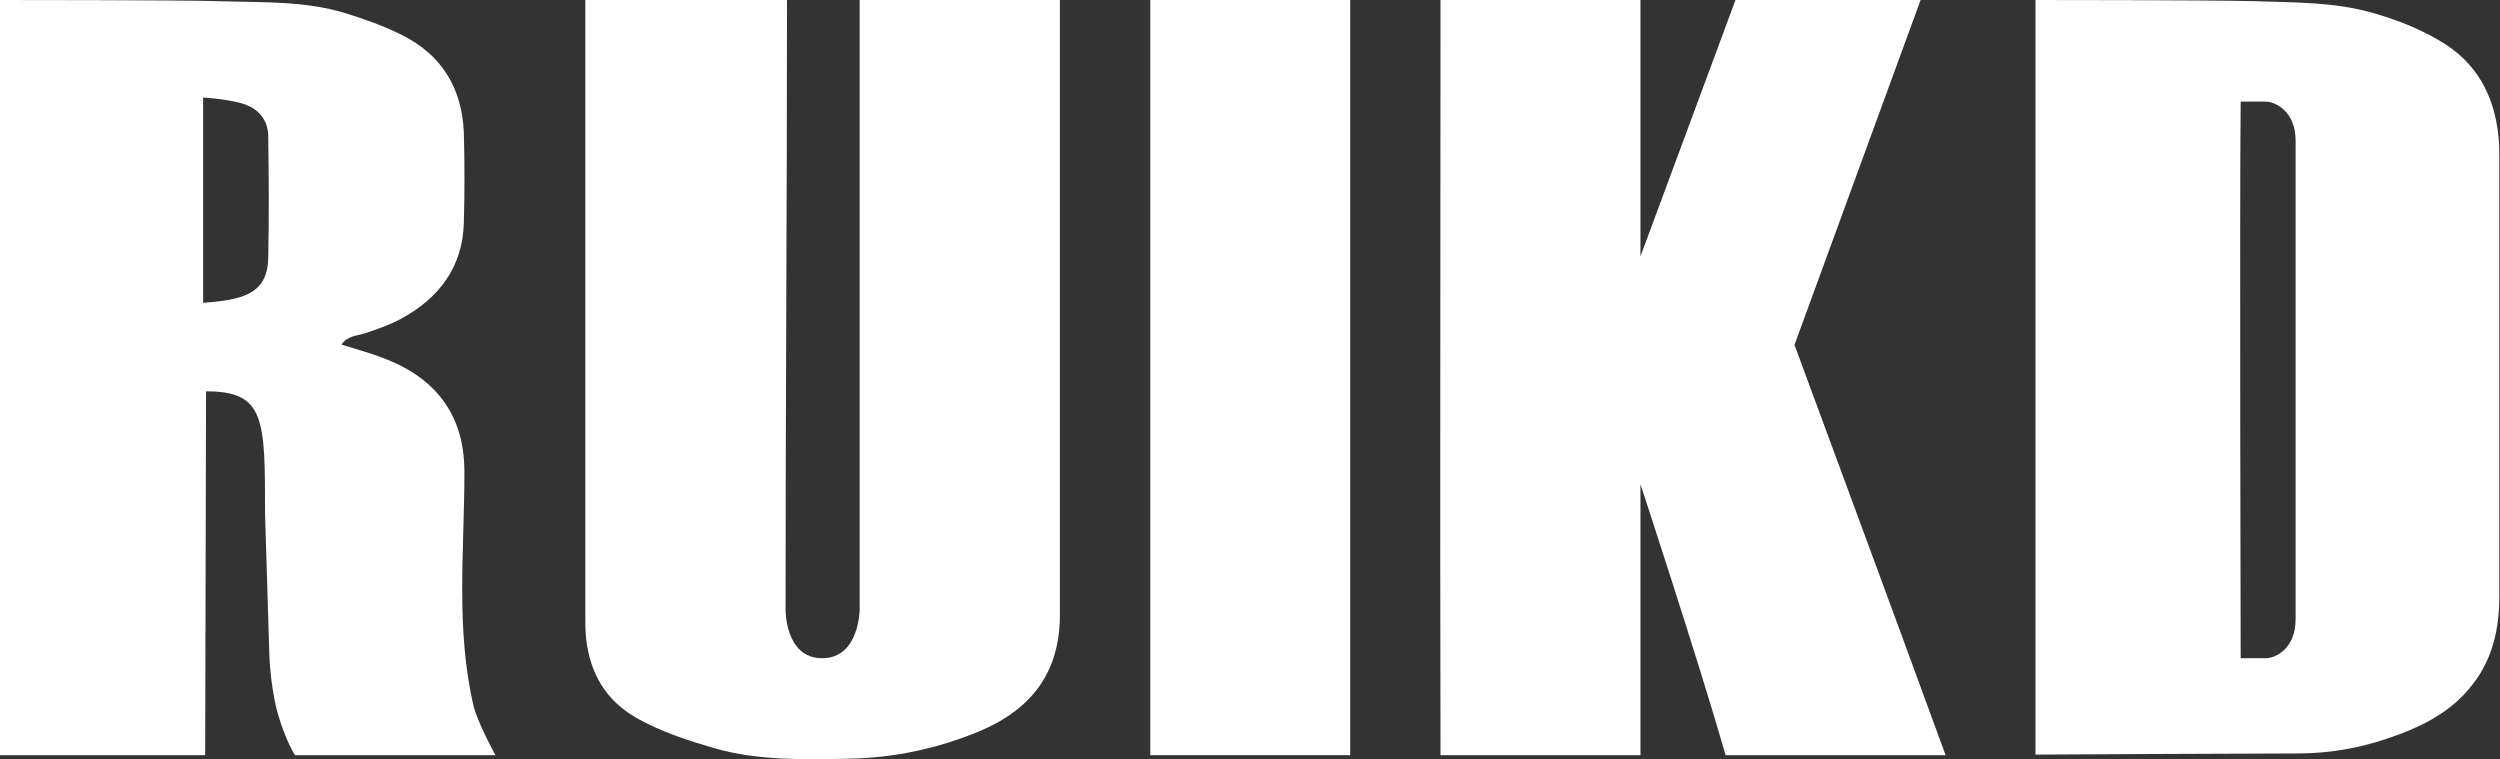
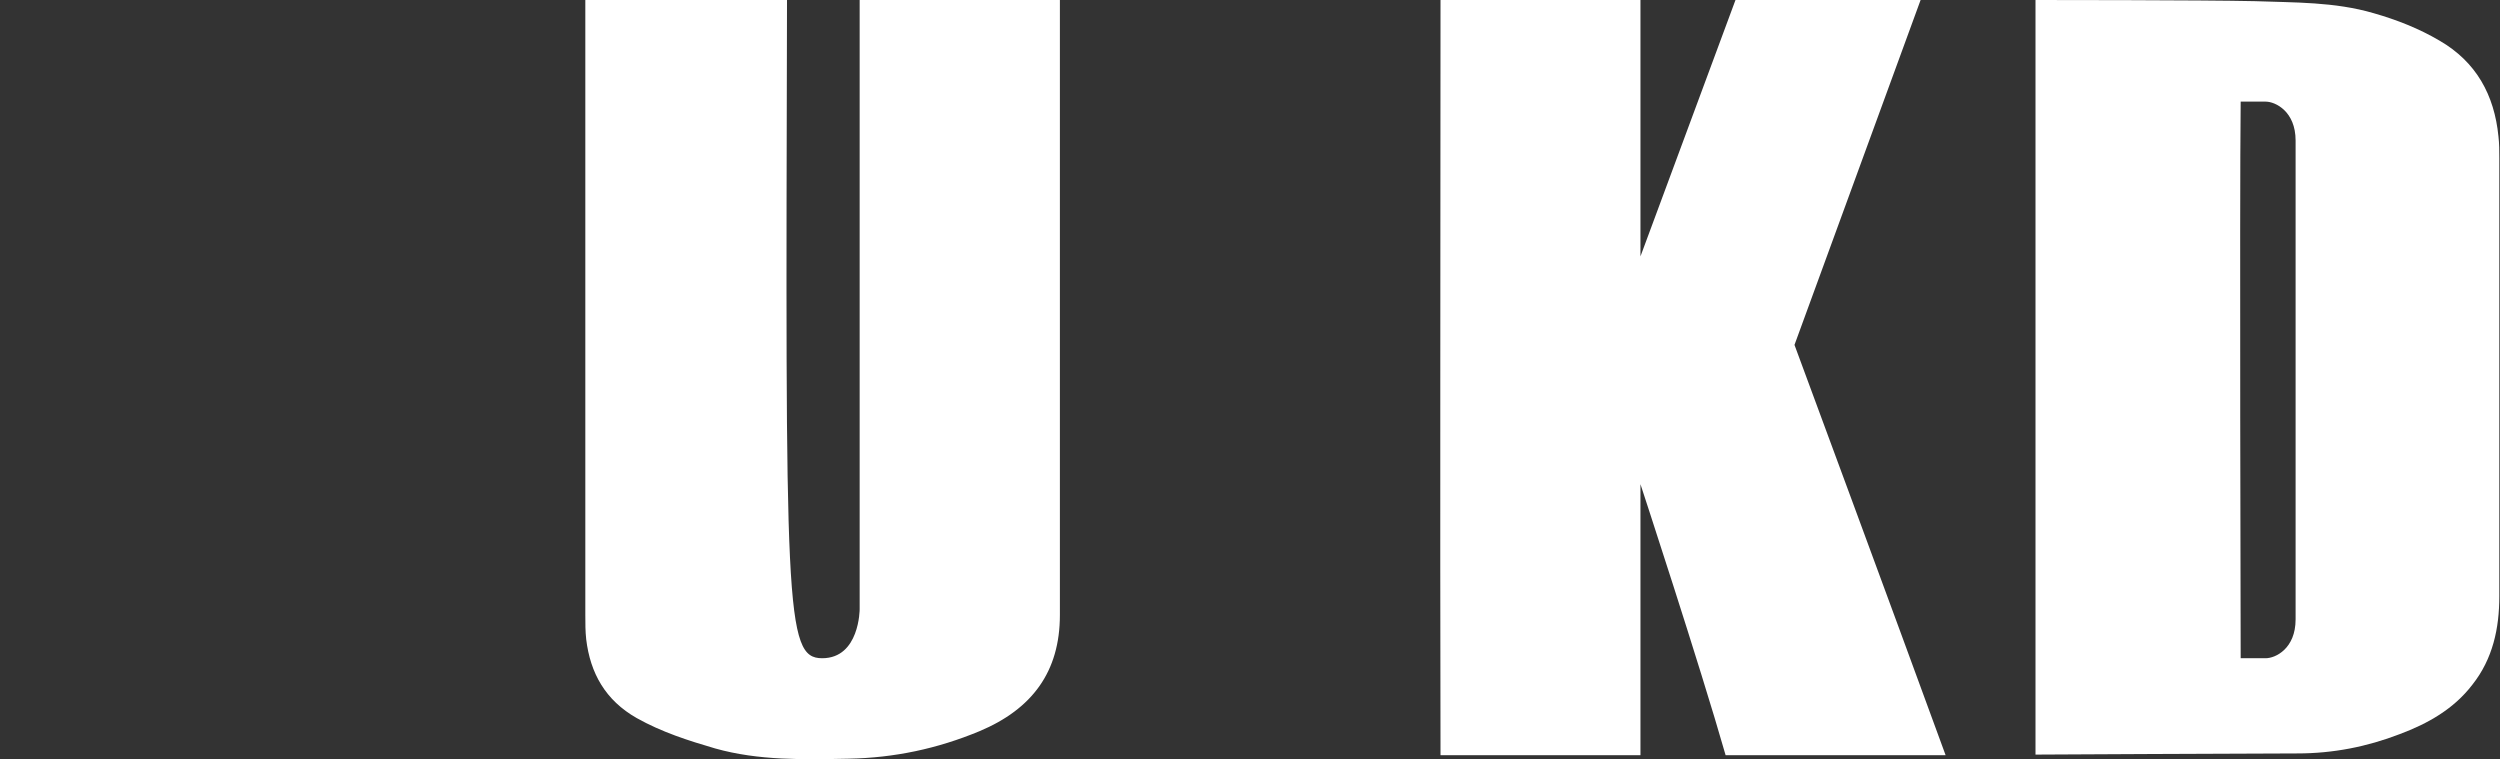
<svg xmlns="http://www.w3.org/2000/svg" width="2720" height="826" viewBox="0 0 2720 826" fill="none">
  <rect x="0" y="0" width="2720" height="826" fill="#333333" stroke="none" />
-   <path d="M221.331 329.482C221.331 329.482 242.515 327.893 251.685 325.669C278.877 320.268 291.524 307.241 291.84 280.234C292.789 236.388 292.473 192.224 291.84 148.696C291.84 133.445 284.252 121.371 270.023 115.017C254.846 108.027 221.014 106.121 221.014 106.121V329.482H221.331ZM320.929 821.64C312.709 808.613 302.907 782.559 299.113 763.496C295.951 747.292 293.737 730.452 293.105 713.93C291.524 662.459 288.362 558.245 288.362 558.245C288.362 455.619 288.362 425.753 224.176 425.753C224.176 425.753 223.544 689.466 223.228 821.64H0V0C0 0 196.668 0 238.405 1.271C284.252 2.86 331.047 0.635 375.63 14.298C396.182 20.652 417.05 27.96 436.021 37.492C480.604 59.097 502.421 95.953 504.634 143.294C505.582 176.338 505.582 210.017 504.634 243.378C503.053 290.402 478.074 324.081 436.654 346.639C424.006 353.629 410.41 358.077 396.498 362.843C388.277 365.385 377.843 365.385 371.519 374.917C386.696 379.683 401.873 383.813 416.102 389.214C437.286 397.158 456.257 407.643 472.699 424.482C497.045 450.218 505.266 480.402 505.266 514.081C505.266 600.185 495.464 684.7 515.7 770.168C522.656 792.409 539.098 821.64 539.098 821.64H321.562H320.929Z" fill="white" />
-   <path d="M934.995 0C975.783 0 1153.16 0 1153.16 0V669.131C1153.16 730.77 1123.13 771.439 1065.58 795.586C1019.73 814.649 972.937 824.499 923.612 825.452C874.603 826.405 825.594 827.676 778.166 814.332C748.761 805.753 719.988 796.539 692.796 781.288C658.648 761.907 642.206 732.358 637.78 695.502C636.831 686.924 636.831 678.027 636.831 669.131V0H856.265C856.265 223.679 854.684 442.91 854.684 662.776C854.684 662.776 853.735 716.154 894.523 716.154C935.311 716.154 935.311 662.776 935.311 662.776V0H934.995Z" fill="white" />
-   <path d="M1469.04 0H1251.5V821.64H1469.04V0Z" fill="white" />
+   <path d="M934.995 0C975.783 0 1153.16 0 1153.16 0V669.131C1153.16 730.77 1123.13 771.439 1065.58 795.586C1019.73 814.649 972.937 824.499 923.612 825.452C874.603 826.405 825.594 827.676 778.166 814.332C748.761 805.753 719.988 796.539 692.796 781.288C658.648 761.907 642.206 732.358 637.78 695.502C636.831 686.924 636.831 678.027 636.831 669.131V0H856.265C854.684 662.776 853.735 716.154 894.523 716.154C935.311 716.154 935.311 662.776 935.311 662.776V0H934.995Z" fill="white" />
  <path d="M1567.28 0H1784.82V278.963L1888.21 0H2089.62L1952.4 375.235C1952.4 375.235 2062.43 672.626 2116.82 821.64H1877.46C1849.64 724.098 1784.82 526.79 1784.82 526.79V821.64H1567.28C1566.65 549.348 1567.28 273.562 1567.28 0Z" fill="white" />
  <path d="M2437.85 110.569C2436.58 222.726 2437.85 716.155 2437.85 716.155H2465.04C2475.79 716.155 2497.61 705.67 2497.61 673.897V152.826C2497.61 121.371 2475.79 110.569 2465.04 110.569H2437.85ZM2214.94 0C2214.94 0 2399.27 0 2453.34 1.271C2496.34 2.86 2539.98 1.906 2582.35 14.298C2607.96 21.605 2631.99 31.137 2654.12 44.164C2694.28 67.358 2713.88 103.579 2718.31 148.378C2719.25 156.321 2719.25 164.264 2719.25 172.208V648.797C2719.25 683.429 2712.3 716.79 2689.85 745.068C2669.61 771.439 2641.47 787.325 2610.8 798.763C2575.39 812.426 2538.4 819.733 2499.82 819.733C2455.87 819.733 2214.62 821.004 2214.62 821.004V0H2214.94Z" fill="white" />
</svg>